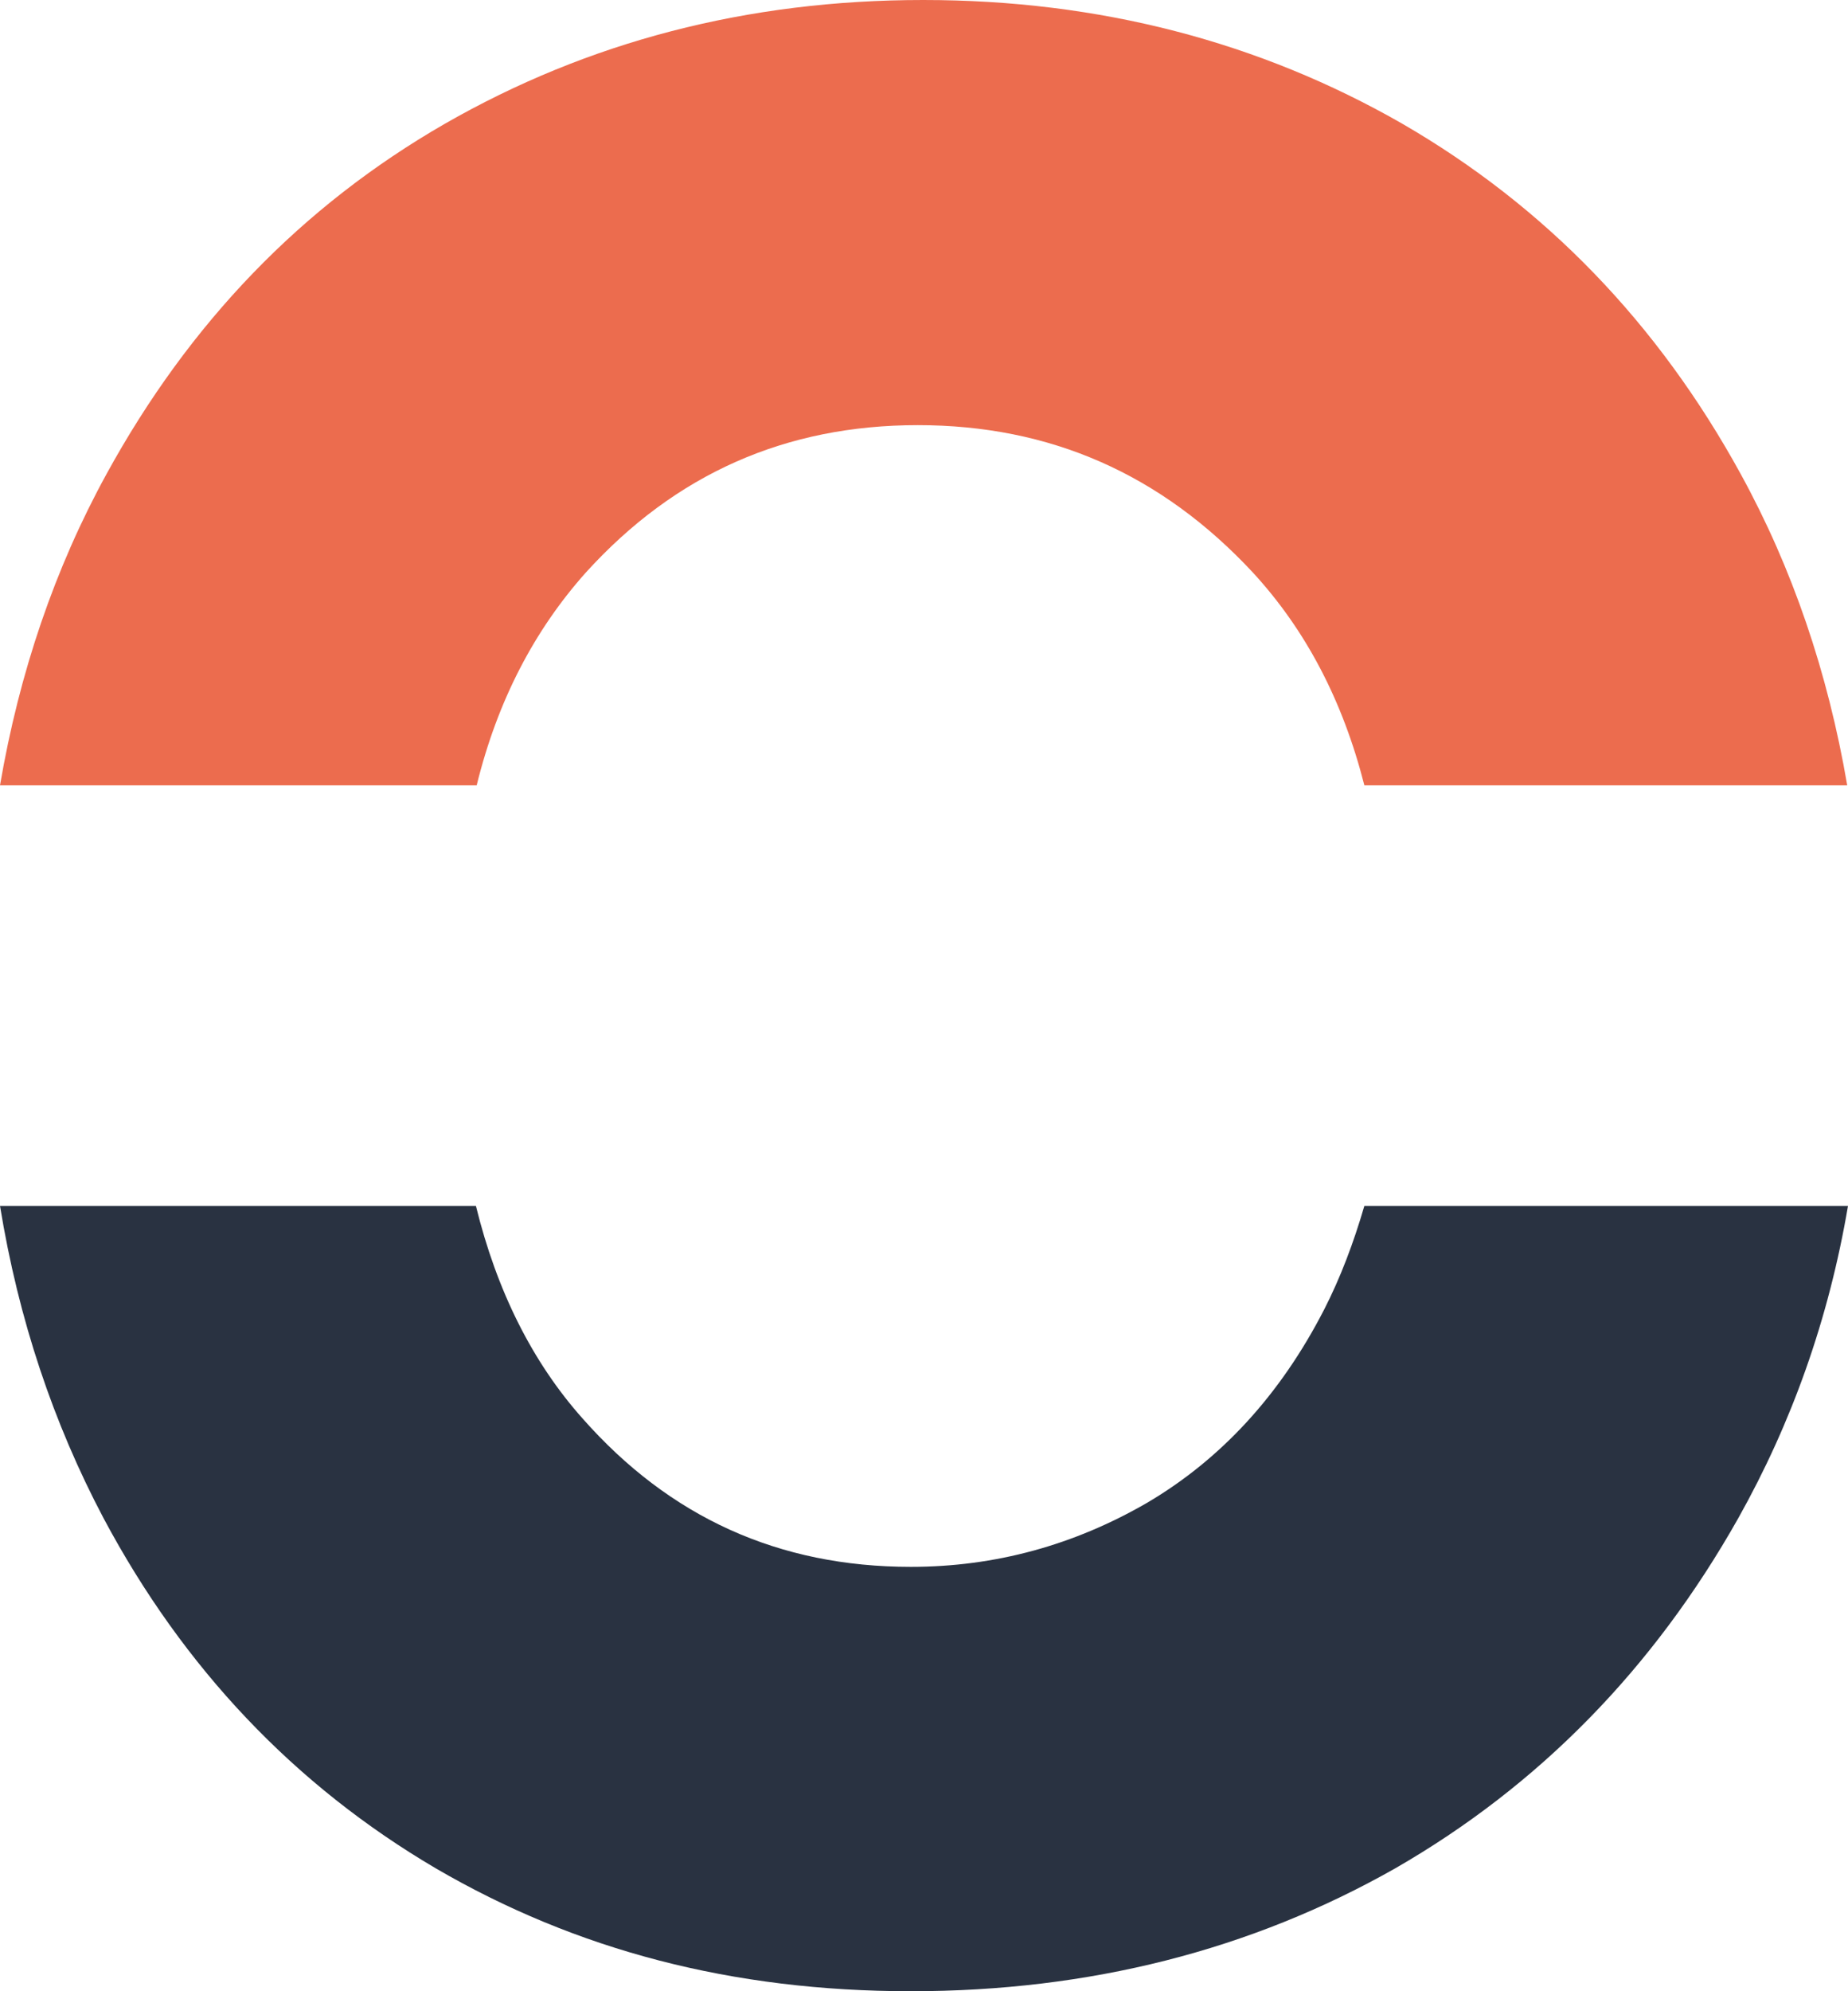
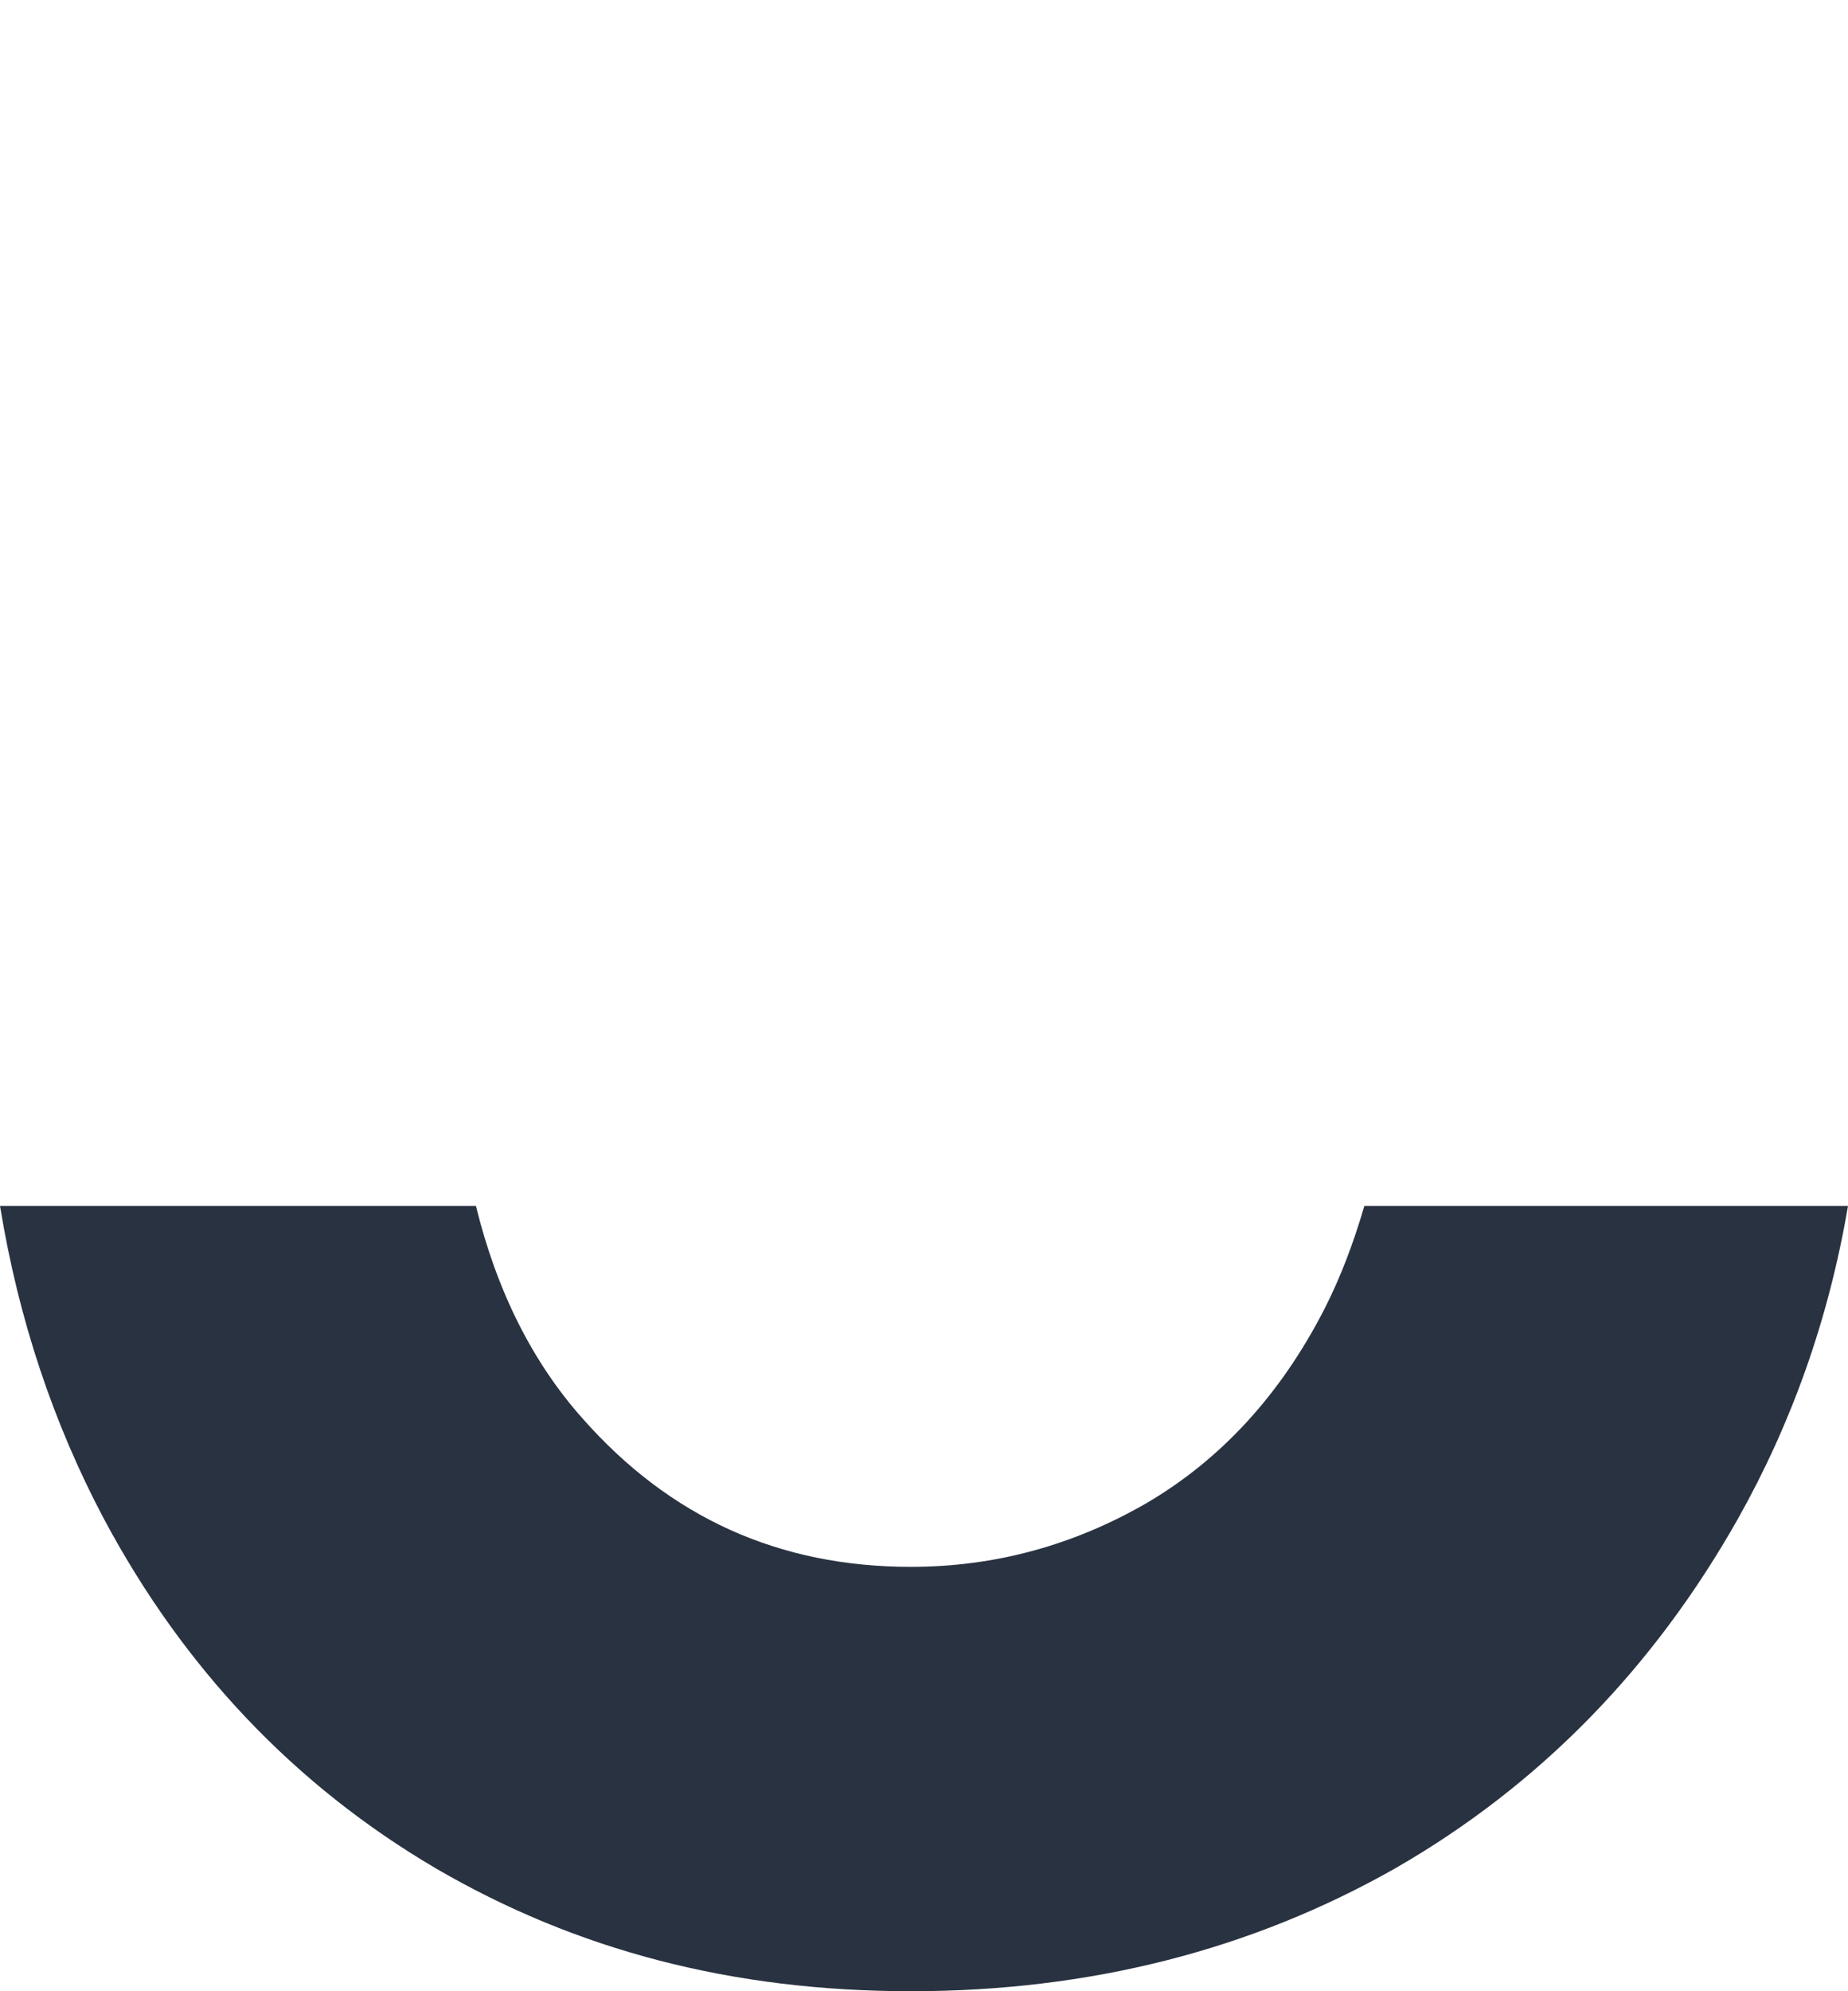
<svg xmlns="http://www.w3.org/2000/svg" id="Calque_2" viewBox="0 0 23.92 25.76">
  <g id="Calque_1-2">
    <path d="M23.92,15.6c-.25,1.47-.73,2.81-1.42,4.04-1.1,1.95-2.58,3.46-4.44,4.53-1.87,1.06-3.96,1.59-6.27,1.59s-4.33-.53-6.15-1.59c-1.82-1.07-3.26-2.58-4.3-4.53-.65-1.23-1.1-2.57-1.34-4.04h6.16c.27,1.1.73,2.02,1.38,2.75,1.13,1.28,2.54,1.92,4.25,1.92,1.09,0,2.11-.28,3.06-.83.95-.56,1.72-1.39,2.29-2.5.21-.41.38-.86.52-1.34h6.26Z" style="fill:#293241;" />
-     <path d="M23.92,10.16h-6.26c-.28-1.1-.76-2.01-1.44-2.75-1.19-1.28-2.63-1.91-4.34-1.91s-3.14.63-4.3,1.91c-.66.74-1.14,1.65-1.41,2.75H0c.25-1.46.71-2.81,1.38-4.03,1.07-1.95,2.52-3.46,4.38-4.53,1.85-1.06,3.91-1.6,6.19-1.6s4.35.54,6.2,1.6c1.85,1.07,3.31,2.58,4.38,4.53.67,1.22,1.13,2.57,1.38,4.03Z" style="fill:#ec6c4e;" />
  </g>
</svg>